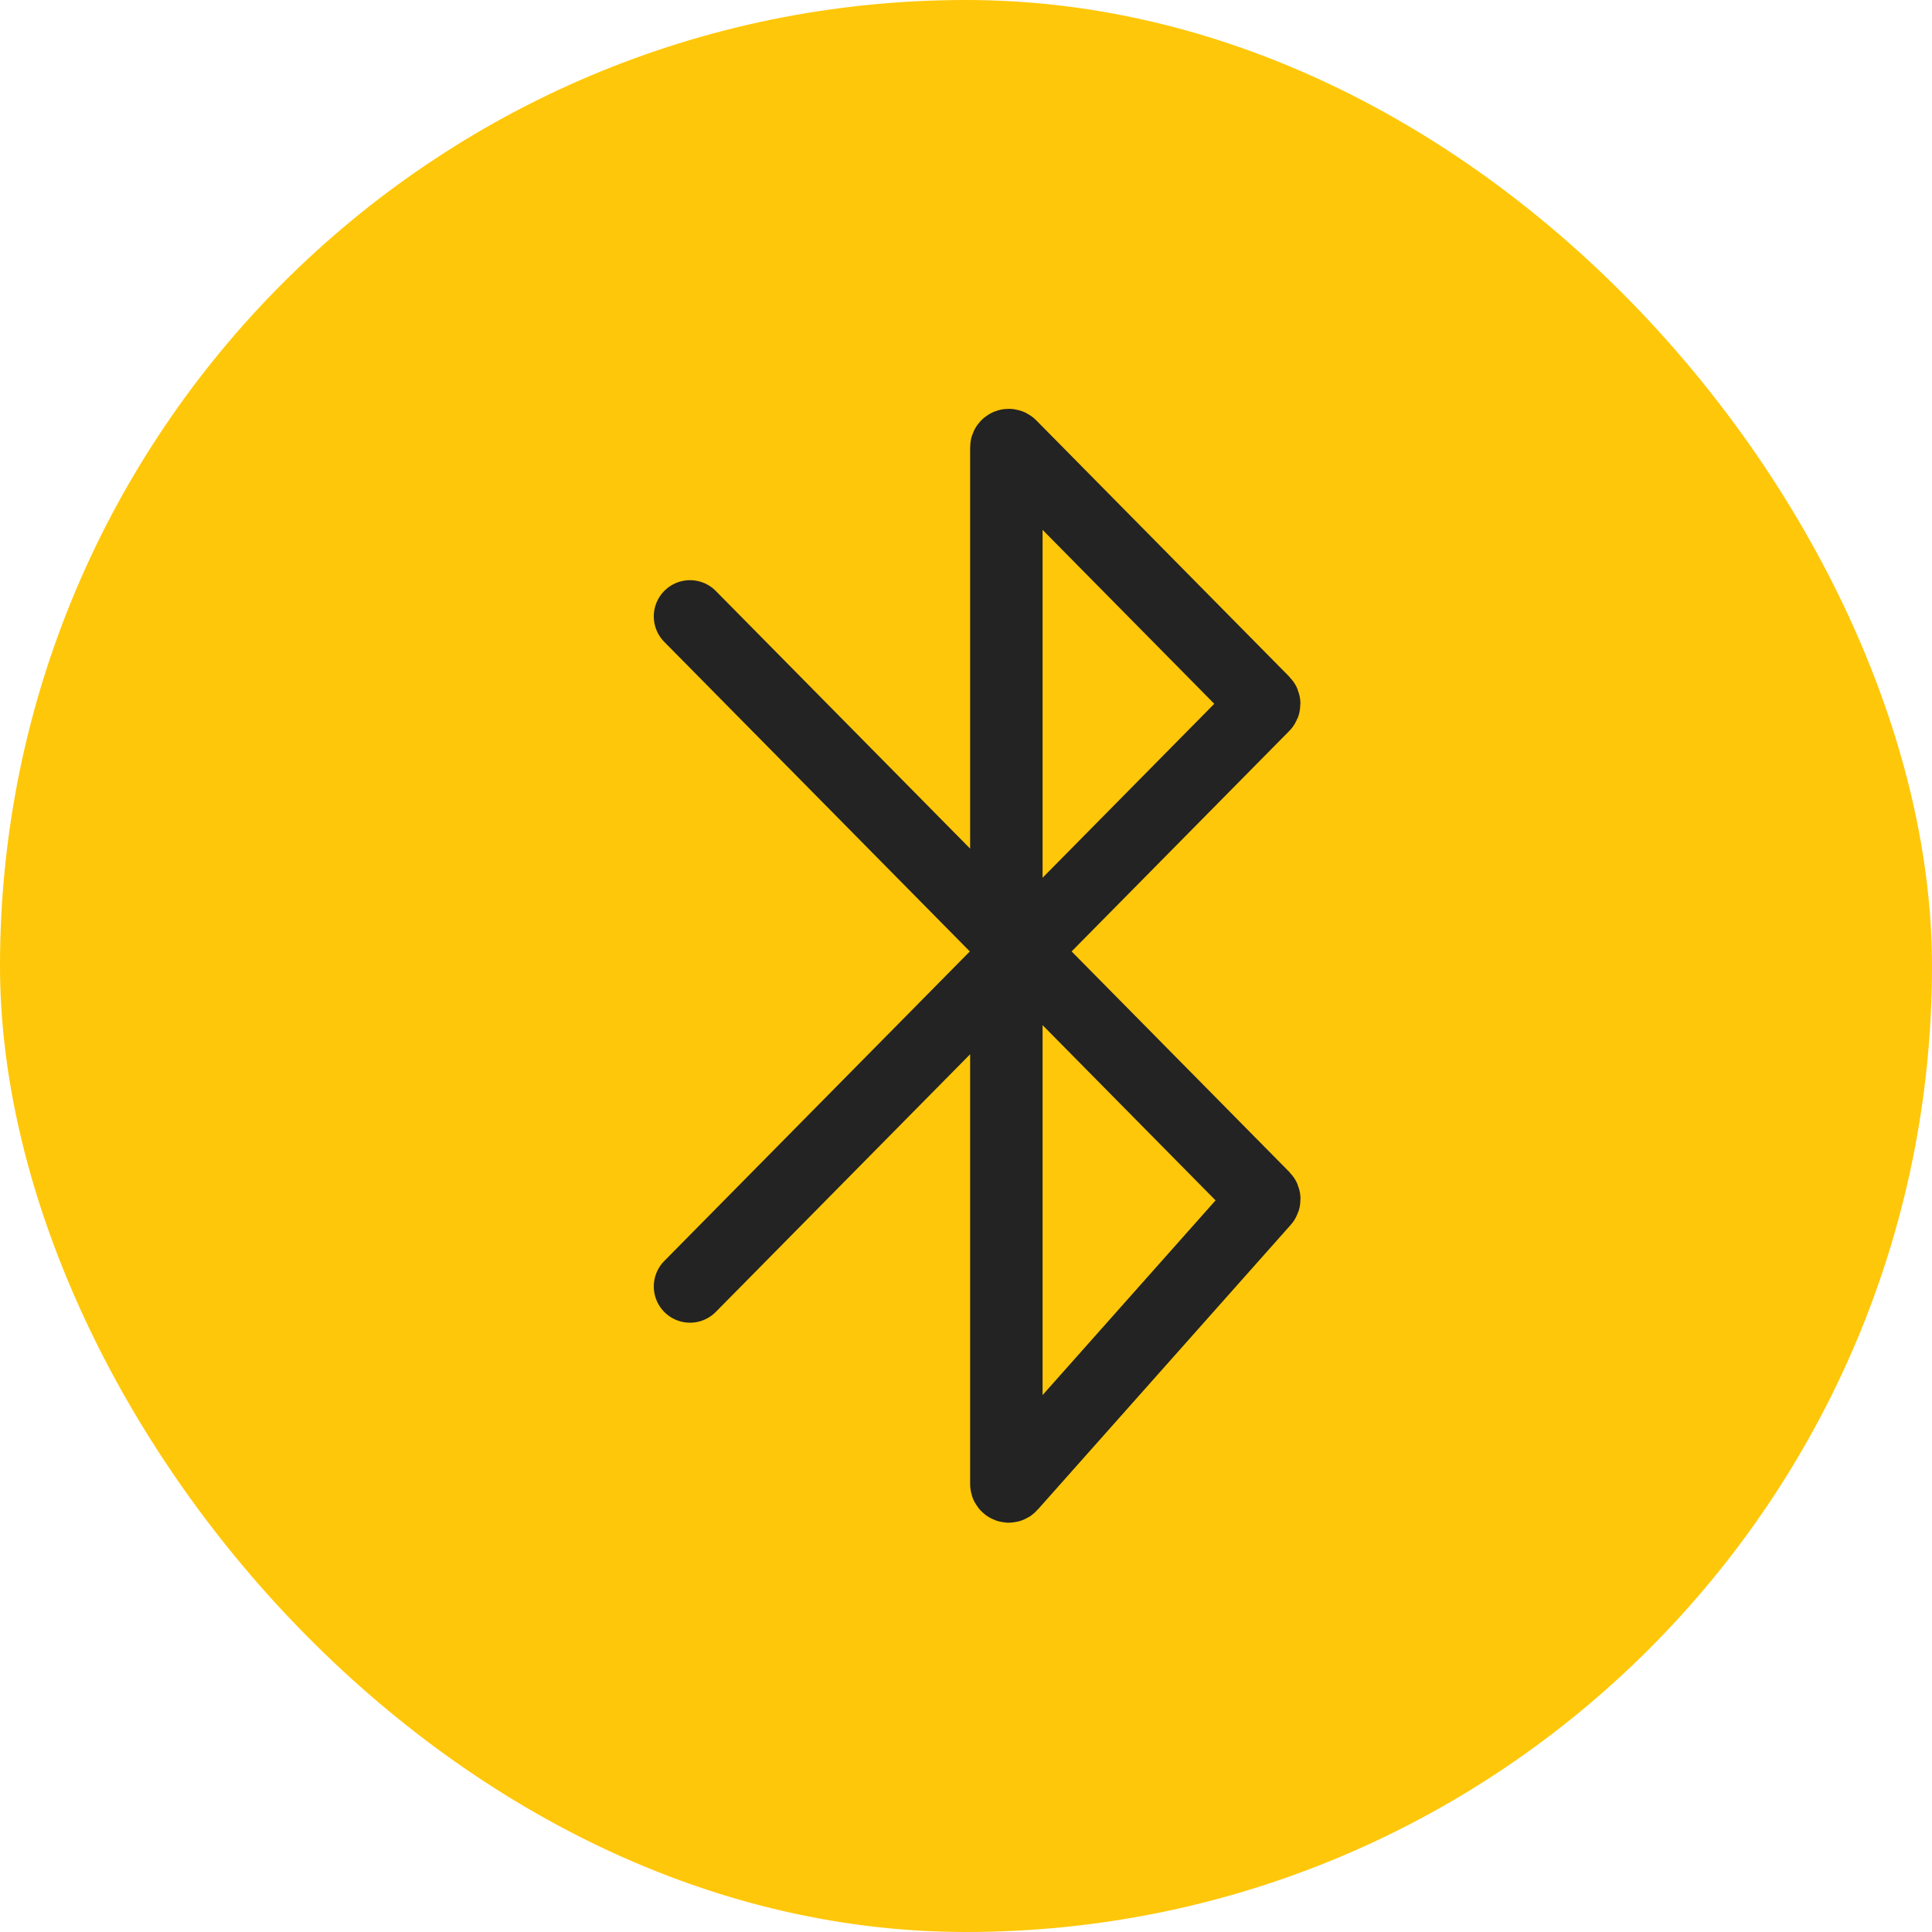
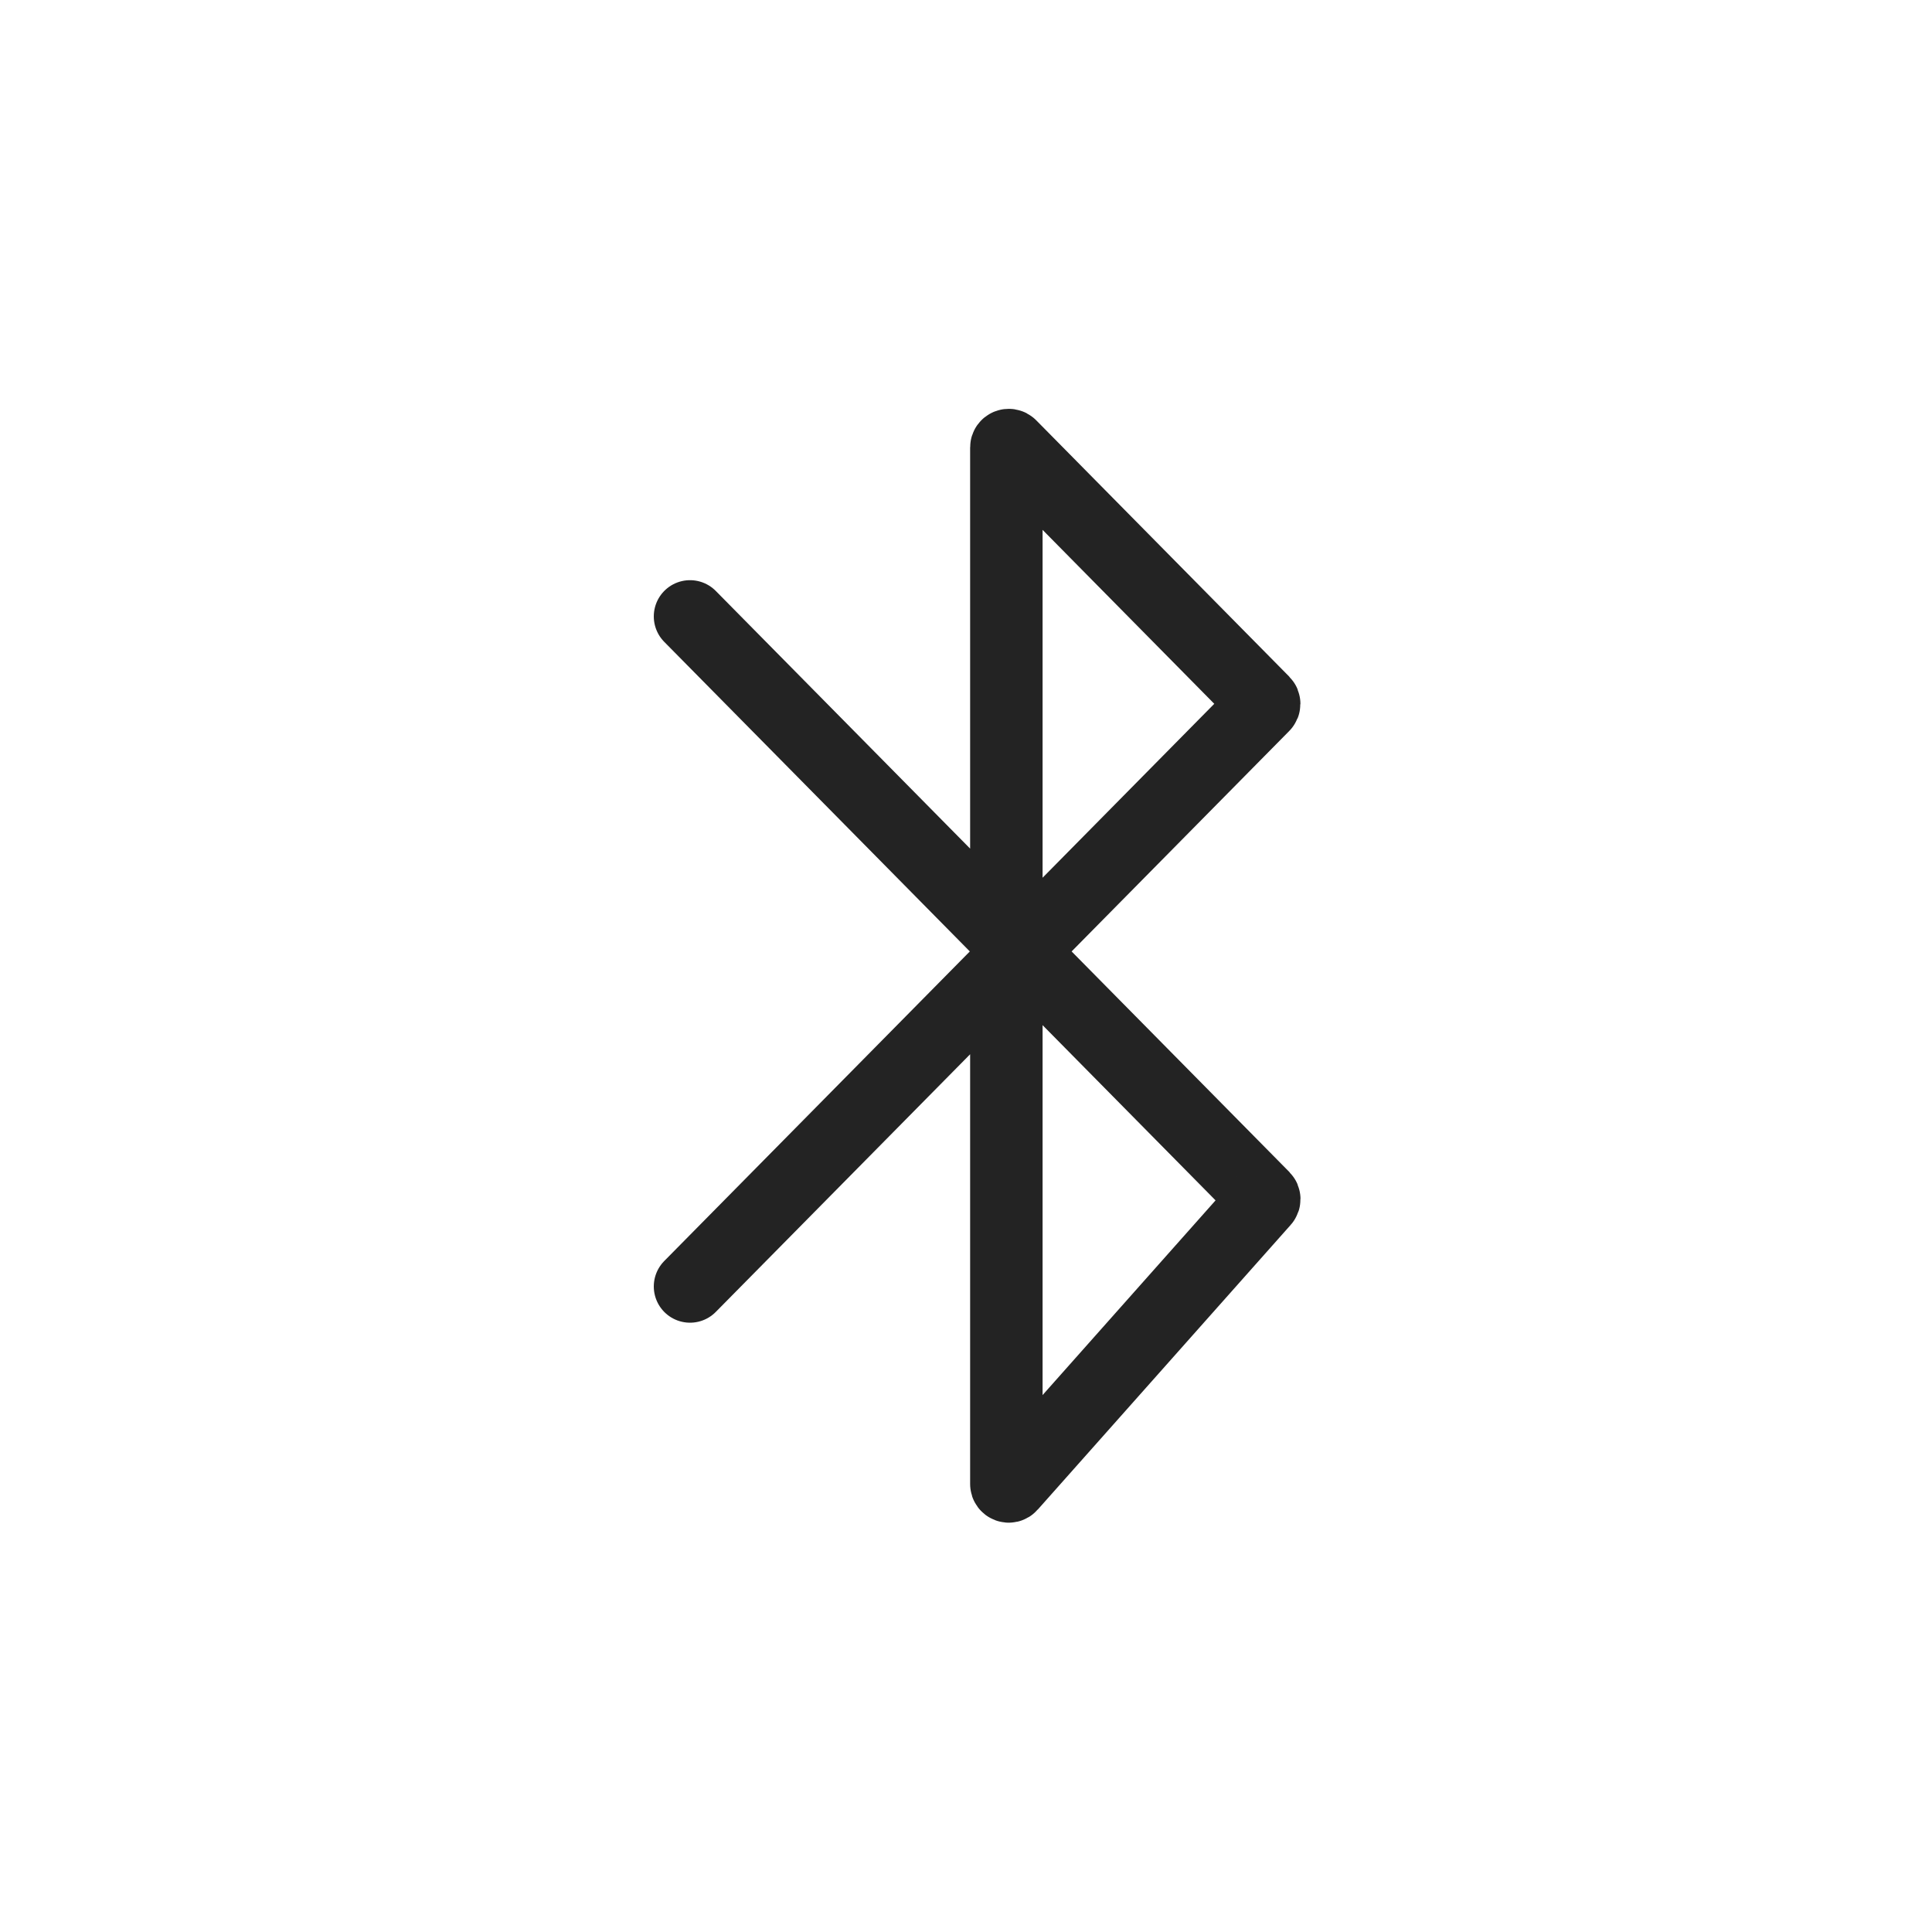
<svg xmlns="http://www.w3.org/2000/svg" width="80" height="80" viewBox="0 0 80 80" fill="none">
-   <rect width="80" height="80" rx="40" fill="#FFC709" />
-   <path d="M28.572 53.27L41.671 40M41.671 40L42.266 39.397M41.671 40V38.794M41.671 40V61.451C41.671 61.543 41.785 61.586 41.846 61.517L52.326 49.721C52.361 49.681 52.359 49.622 52.322 49.584L42.266 39.397M42.266 39.397L52.319 29.213C52.357 29.174 52.357 29.111 52.319 29.073L41.842 18.459C41.779 18.395 41.671 18.44 41.671 18.529V38.794M42.266 39.397L41.671 38.794M41.671 38.794L28.572 25.524" stroke="#232323" stroke-width="3" stroke-linecap="round" />
+   <path d="M28.572 53.27L41.671 40M41.671 40L42.266 39.397M41.671 40V38.794M41.671 40V61.451C41.671 61.543 41.785 61.586 41.846 61.517L52.326 49.721C52.361 49.681 52.359 49.622 52.322 49.584L42.266 39.397M42.266 39.397L52.319 29.213C52.357 29.174 52.357 29.111 52.319 29.073L41.842 18.459C41.779 18.395 41.671 18.44 41.671 18.529V38.794M42.266 39.397L41.671 38.794L28.572 25.524" stroke="#232323" stroke-width="3" stroke-linecap="round" />
</svg>